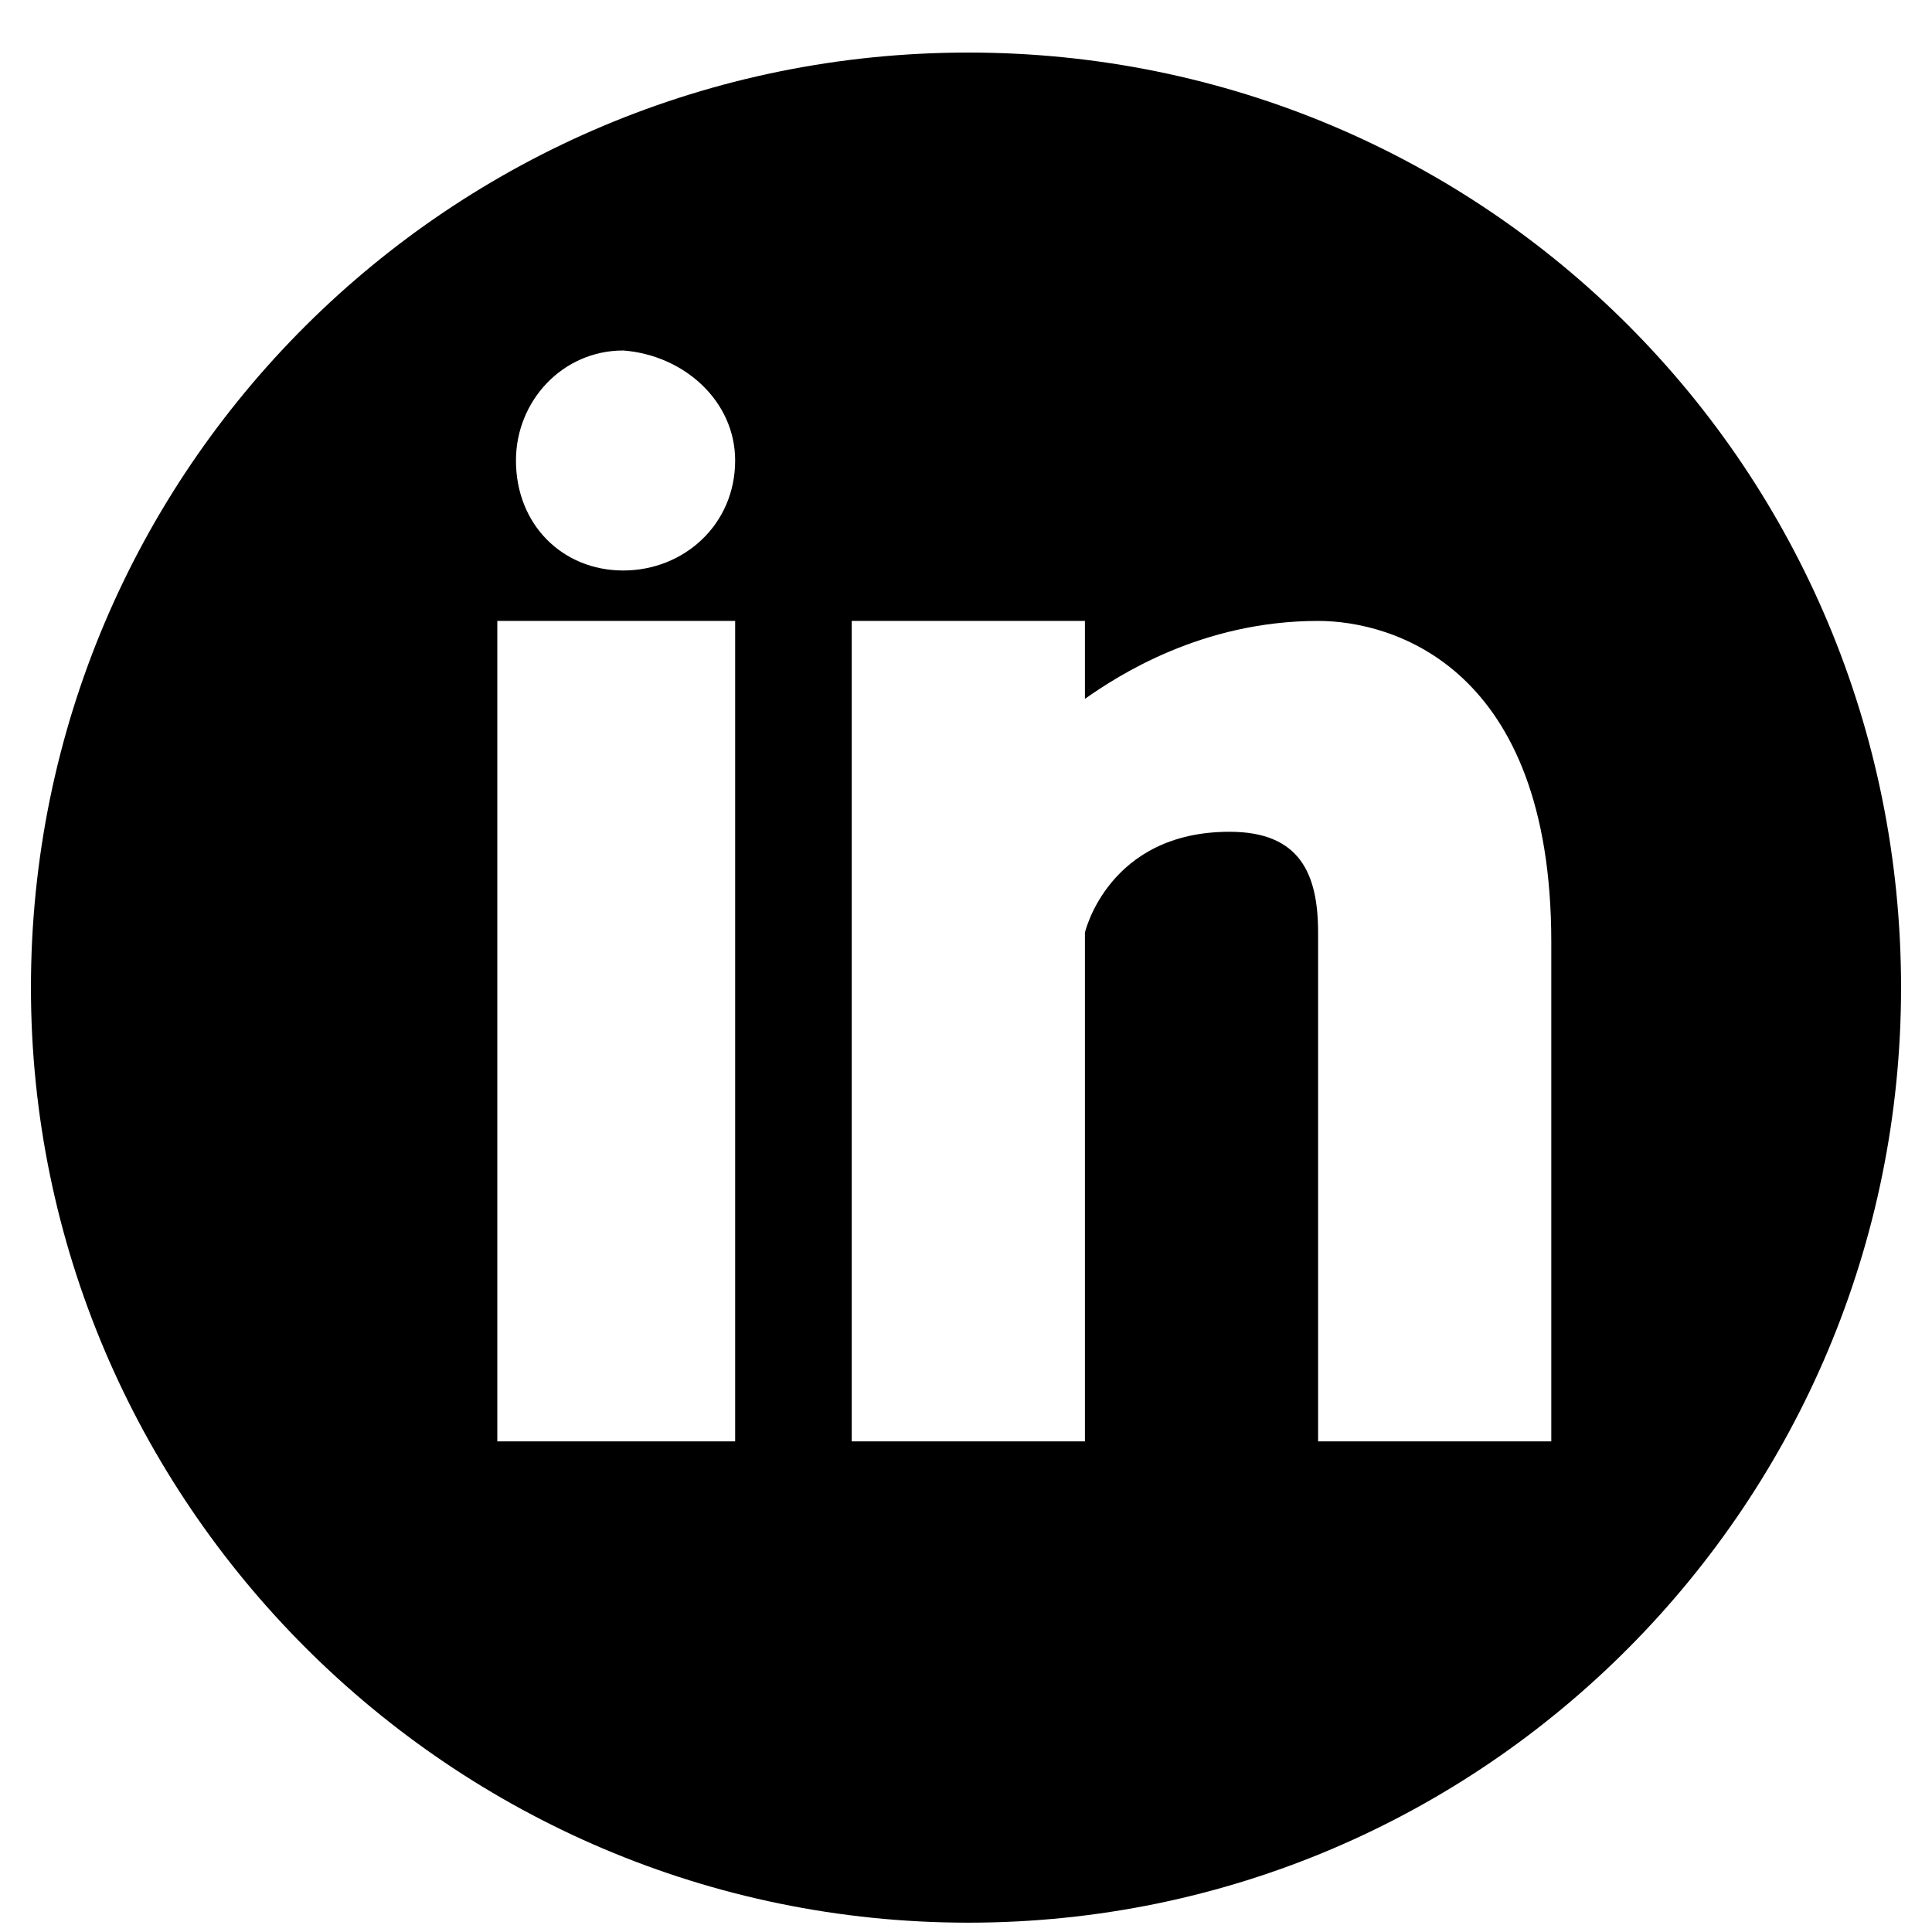
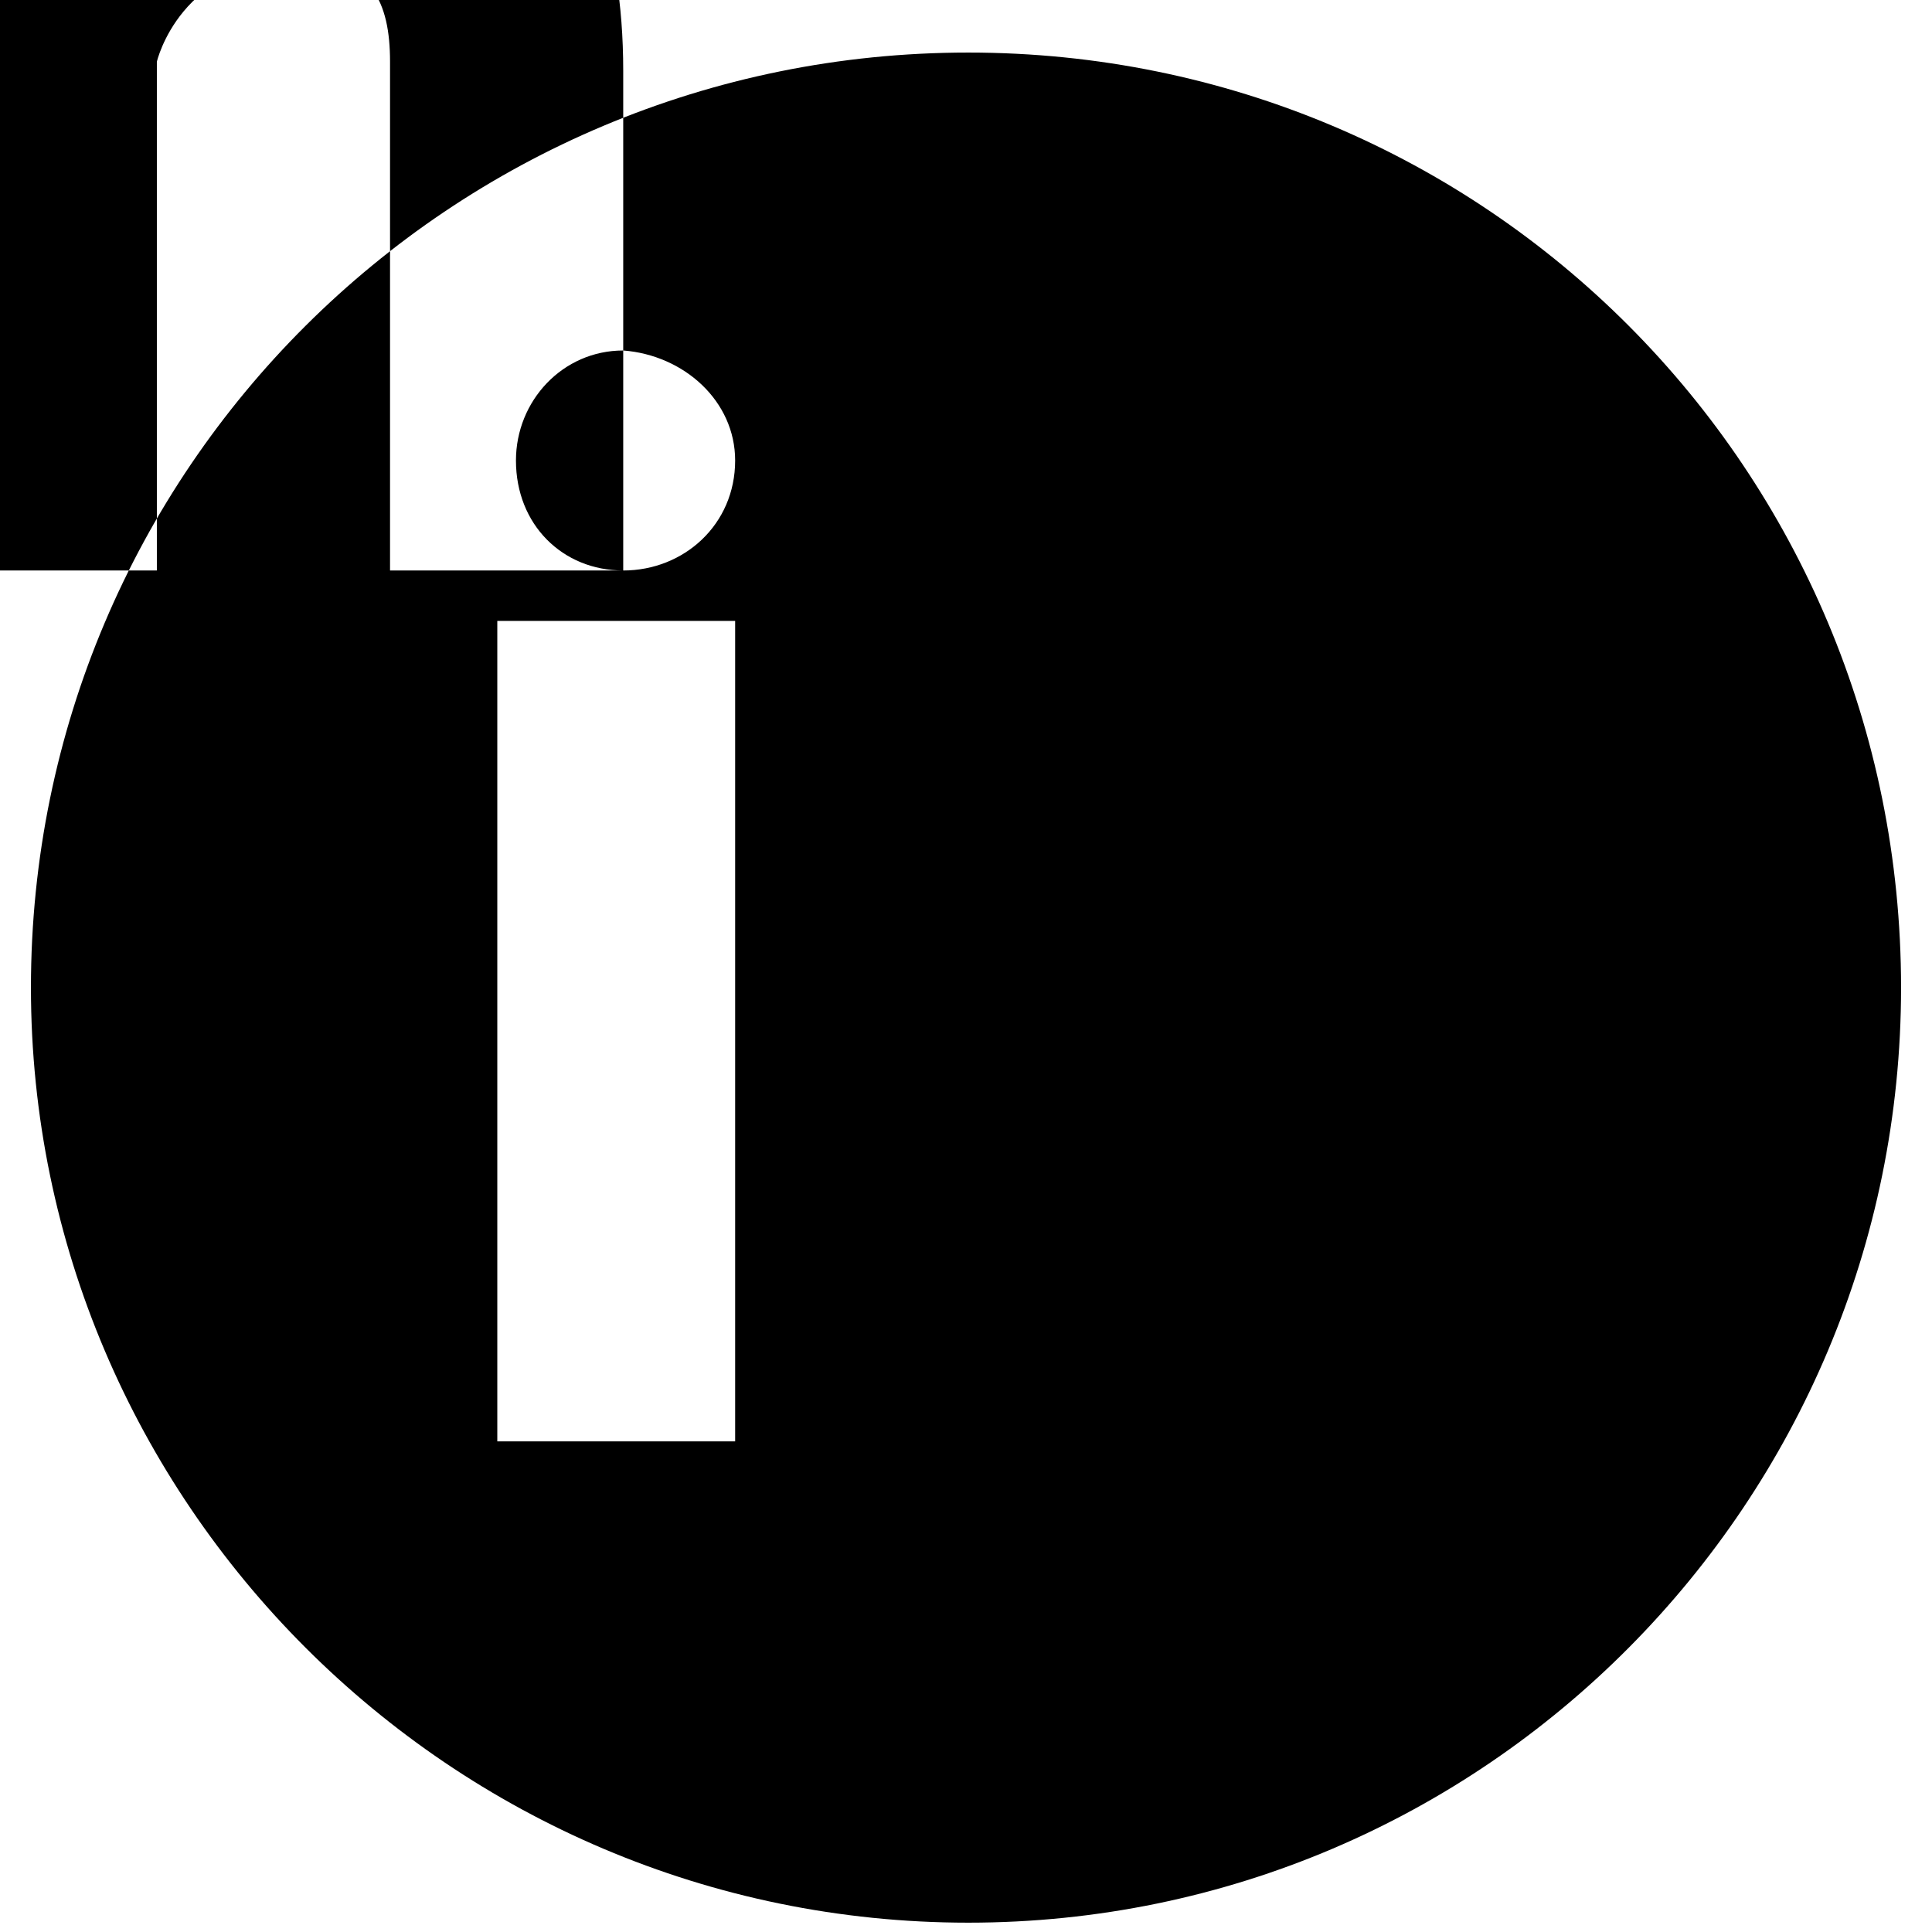
<svg xmlns="http://www.w3.org/2000/svg" id="Layer_1" height="512" viewBox="0 0 512 512" width="512" data-name="Layer 1">
-   <path d="m256.618 13.929c-137.186 0-248.418 110.537-248.418 247.803 0 136.042 111.232 247.796 248.418 247.796s247.182-111.754 247.182-247.796c0-137.266-109.996-247.803-247.182-247.803zm-61.796 368.054h-63.031v-217.431h63.031zm-29.662-230.795c-16.067 0-28.426-12.148-28.426-29.148 0-15.791 12.359-29.155 28.426-29.155 16.067 1.217 29.662 13.364 29.662 29.155 0 17.001-13.595 29.148-29.662 29.148zm245.946 230.795h-61.795v-134.832c0-15.791-4.944-26.722-23.482-26.722-32.134 0-38.313 26.722-38.313 26.722v134.832h-61.796v-217.431h61.796v20.651c8.651-6.077 30.898-20.651 61.795-20.651 19.775 0 61.795 12.148 61.795 85.032v132.399z" fill-rule="evenodd" />
+   <path d="m256.618 13.929c-137.186 0-248.418 110.537-248.418 247.803 0 136.042 111.232 247.796 248.418 247.796s247.182-111.754 247.182-247.796c0-137.266-109.996-247.803-247.182-247.803zm-61.796 368.054h-63.031v-217.431h63.031zm-29.662-230.795c-16.067 0-28.426-12.148-28.426-29.148 0-15.791 12.359-29.155 28.426-29.155 16.067 1.217 29.662 13.364 29.662 29.155 0 17.001-13.595 29.148-29.662 29.148zh-61.795v-134.832c0-15.791-4.944-26.722-23.482-26.722-32.134 0-38.313 26.722-38.313 26.722v134.832h-61.796v-217.431h61.796v20.651c8.651-6.077 30.898-20.651 61.795-20.651 19.775 0 61.795 12.148 61.795 85.032v132.399z" fill-rule="evenodd" />
</svg>